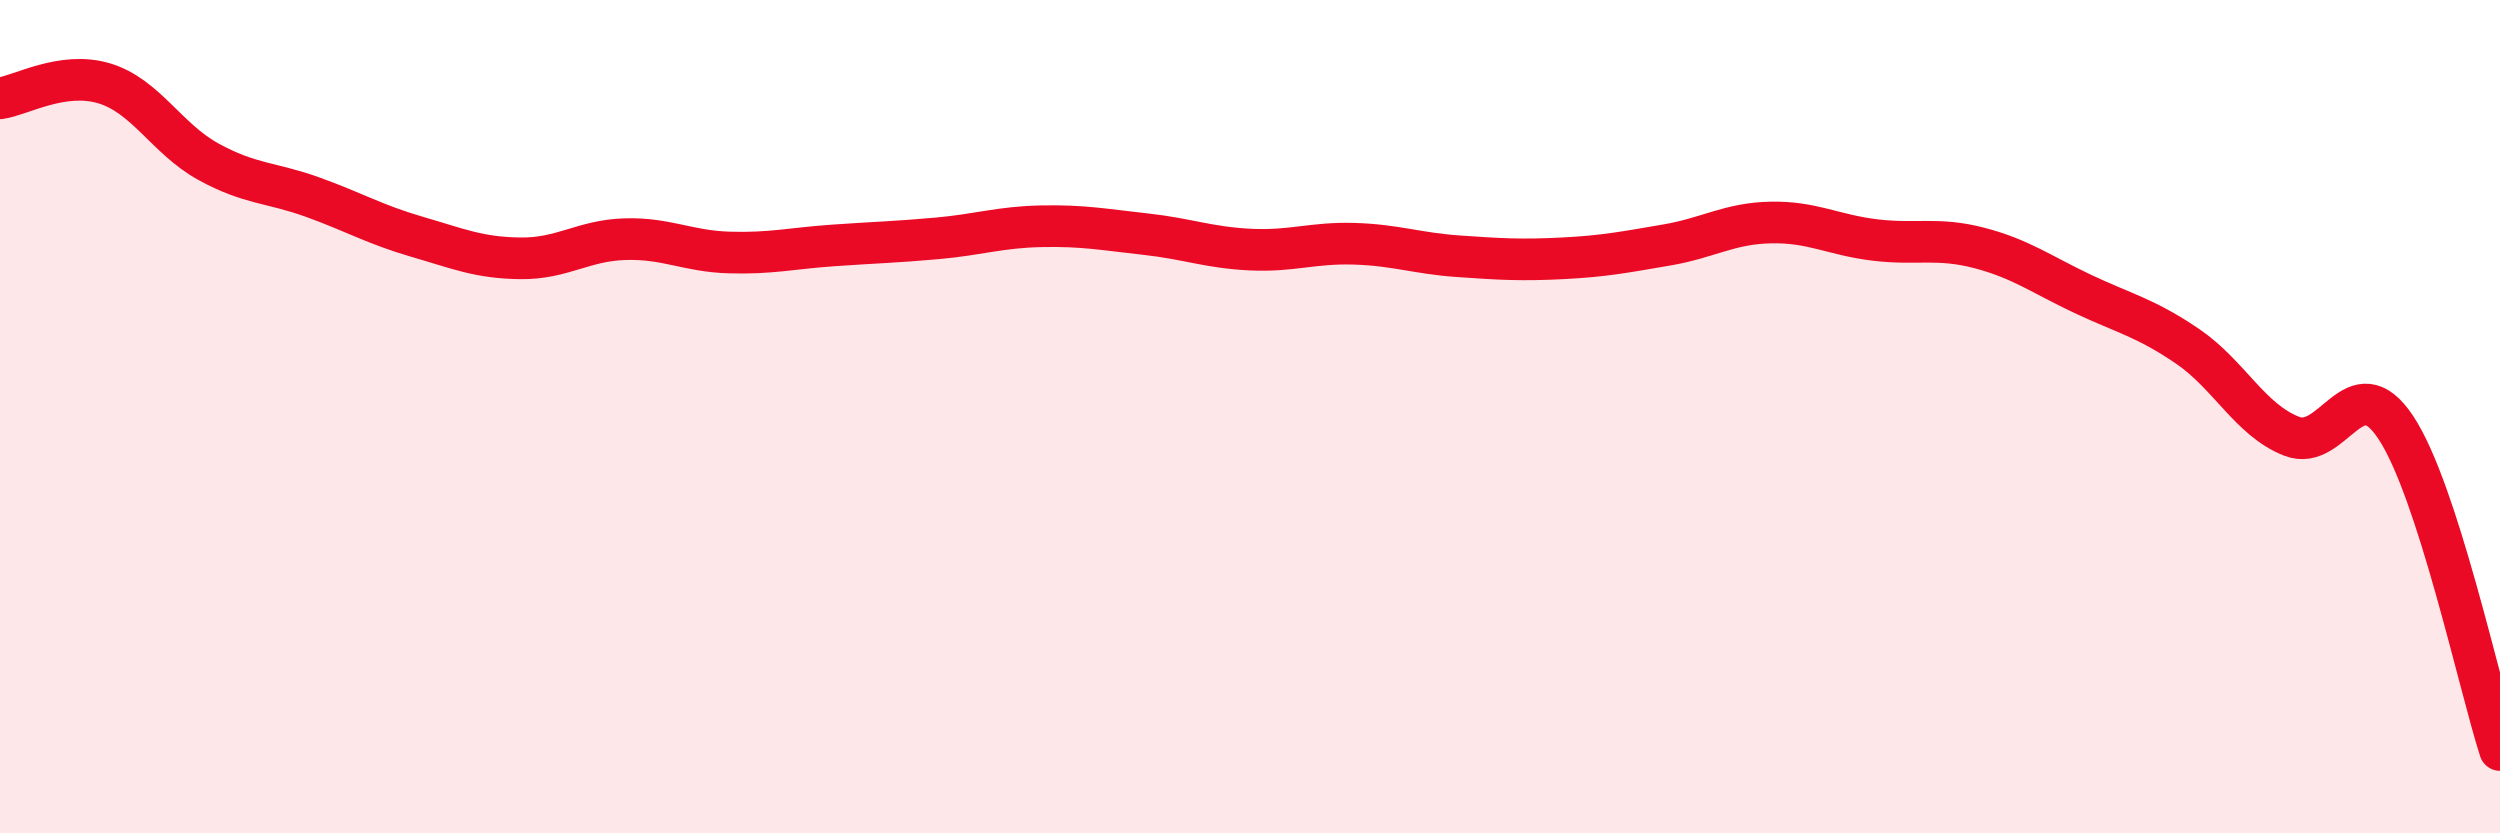
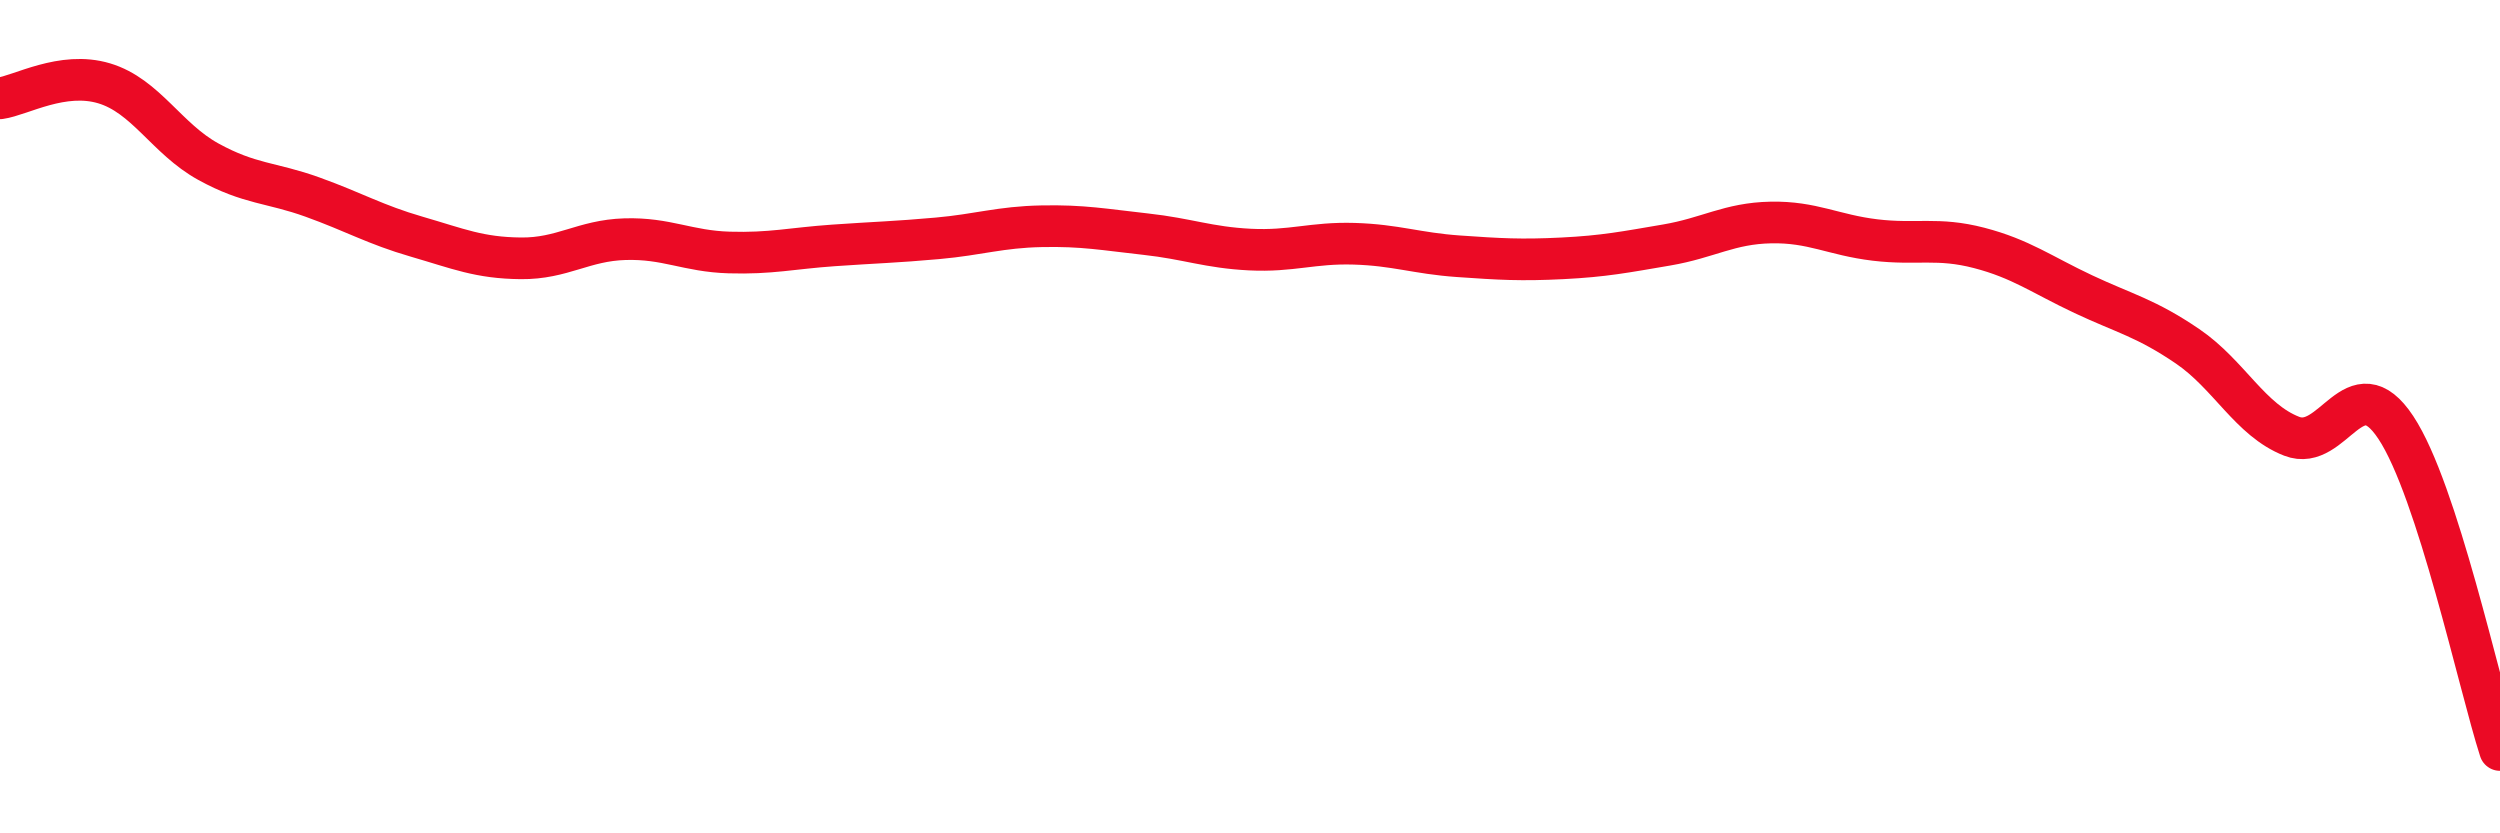
<svg xmlns="http://www.w3.org/2000/svg" width="60" height="20" viewBox="0 0 60 20">
-   <path d="M 0,2.36 C 0.5,2.29 1.5,1.7 2.5,2 C 3.5,2.3 4,3.33 5,3.88 C 6,4.43 6.5,4.37 7.5,4.73 C 8.5,5.09 9,5.39 10,5.68 C 11,5.97 11.5,6.19 12.5,6.2 C 13.5,6.21 14,5.77 15,5.74 C 16,5.71 16.5,6.03 17.5,6.06 C 18.5,6.09 19,5.96 20,5.89 C 21,5.82 21.5,5.81 22.5,5.72 C 23.5,5.63 24,5.45 25,5.43 C 26,5.41 26.5,5.51 27.5,5.62 C 28.5,5.73 29,5.94 30,5.99 C 31,6.04 31.5,5.82 32.5,5.85 C 33.5,5.88 34,6.08 35,6.15 C 36,6.22 36.5,6.25 37.5,6.2 C 38.5,6.15 39,6.05 40,5.88 C 41,5.71 41.5,5.36 42.5,5.34 C 43.5,5.32 44,5.64 45,5.76 C 46,5.88 46.5,5.69 47.5,5.95 C 48.5,6.21 49,6.59 50,7.06 C 51,7.53 51.5,7.63 52.5,8.31 C 53.5,8.99 54,10.08 55,10.47 C 56,10.86 56.5,8.75 57.5,10.26 C 58.5,11.77 59.5,16.45 60,18L60 20L0 20Z" fill="#EB0A25" opacity="0.1" stroke-linecap="round" stroke-linejoin="round" />
  <path d="M 0,2.36 C 0.5,2.29 1.5,1.7 2.5,2 C 3.5,2.3 4,3.33 5,3.88 C 6,4.43 6.5,4.37 7.5,4.73 C 8.5,5.09 9,5.39 10,5.68 C 11,5.97 11.5,6.19 12.5,6.2 C 13.5,6.21 14,5.77 15,5.74 C 16,5.71 16.5,6.03 17.5,6.06 C 18.5,6.09 19,5.96 20,5.89 C 21,5.82 21.5,5.81 22.5,5.72 C 23.5,5.63 24,5.45 25,5.43 C 26,5.41 26.5,5.51 27.5,5.62 C 28.5,5.73 29,5.94 30,5.99 C 31,6.04 31.5,5.82 32.5,5.85 C 33.5,5.88 34,6.08 35,6.15 C 36,6.22 36.5,6.25 37.5,6.2 C 38.5,6.15 39,6.05 40,5.88 C 41,5.71 41.5,5.36 42.5,5.34 C 43.5,5.32 44,5.64 45,5.76 C 46,5.88 46.5,5.69 47.5,5.95 C 48.5,6.21 49,6.59 50,7.06 C 51,7.53 51.5,7.63 52.5,8.31 C 53.5,8.99 54,10.08 55,10.47 C 56,10.86 56.5,8.75 57.5,10.26 C 58.5,11.77 59.5,16.45 60,18" stroke="#EB0A25" stroke-width="1" fill="none" stroke-linecap="round" stroke-linejoin="round" />
</svg>